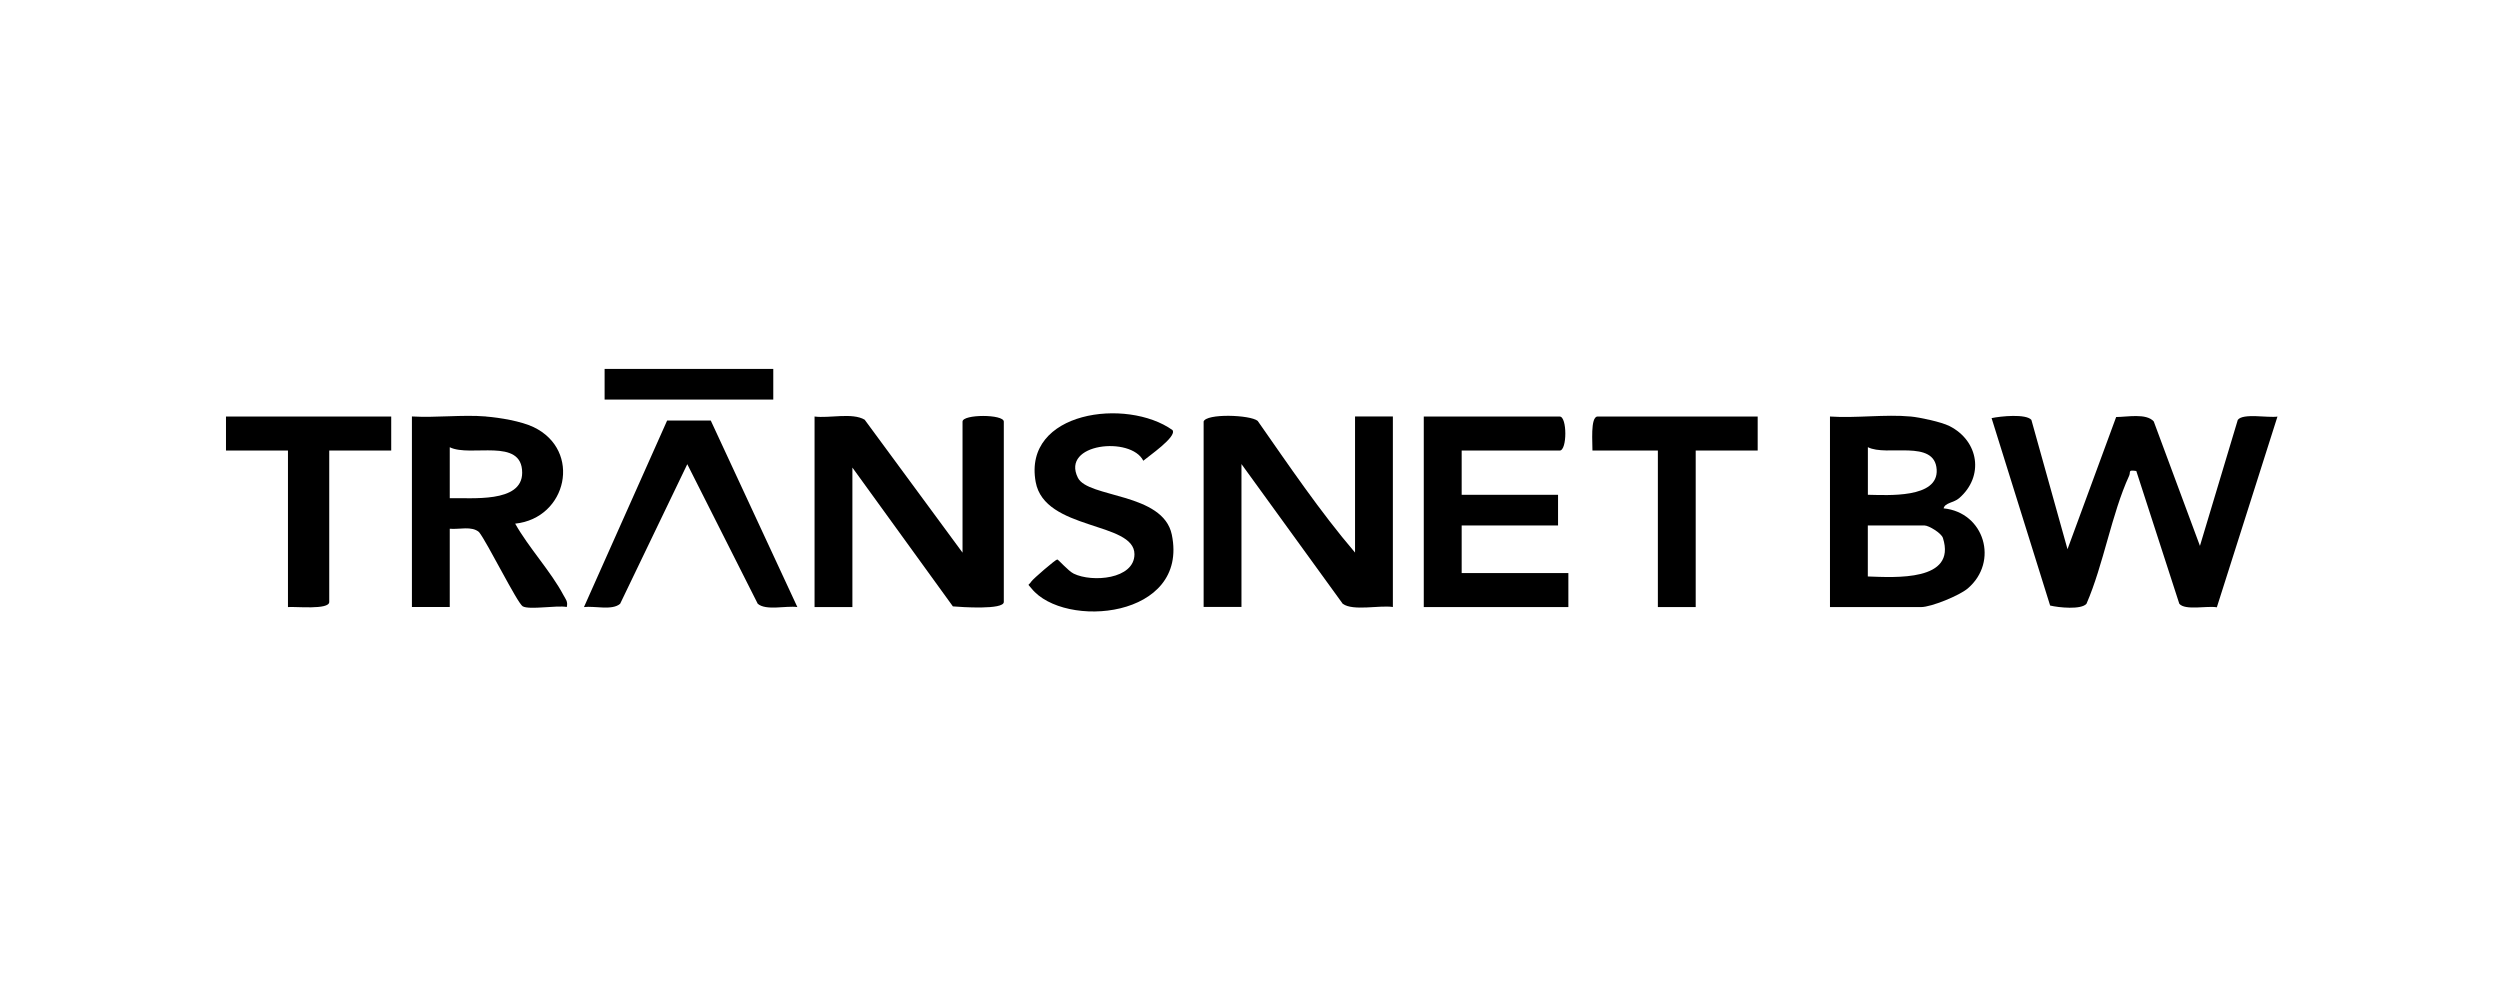
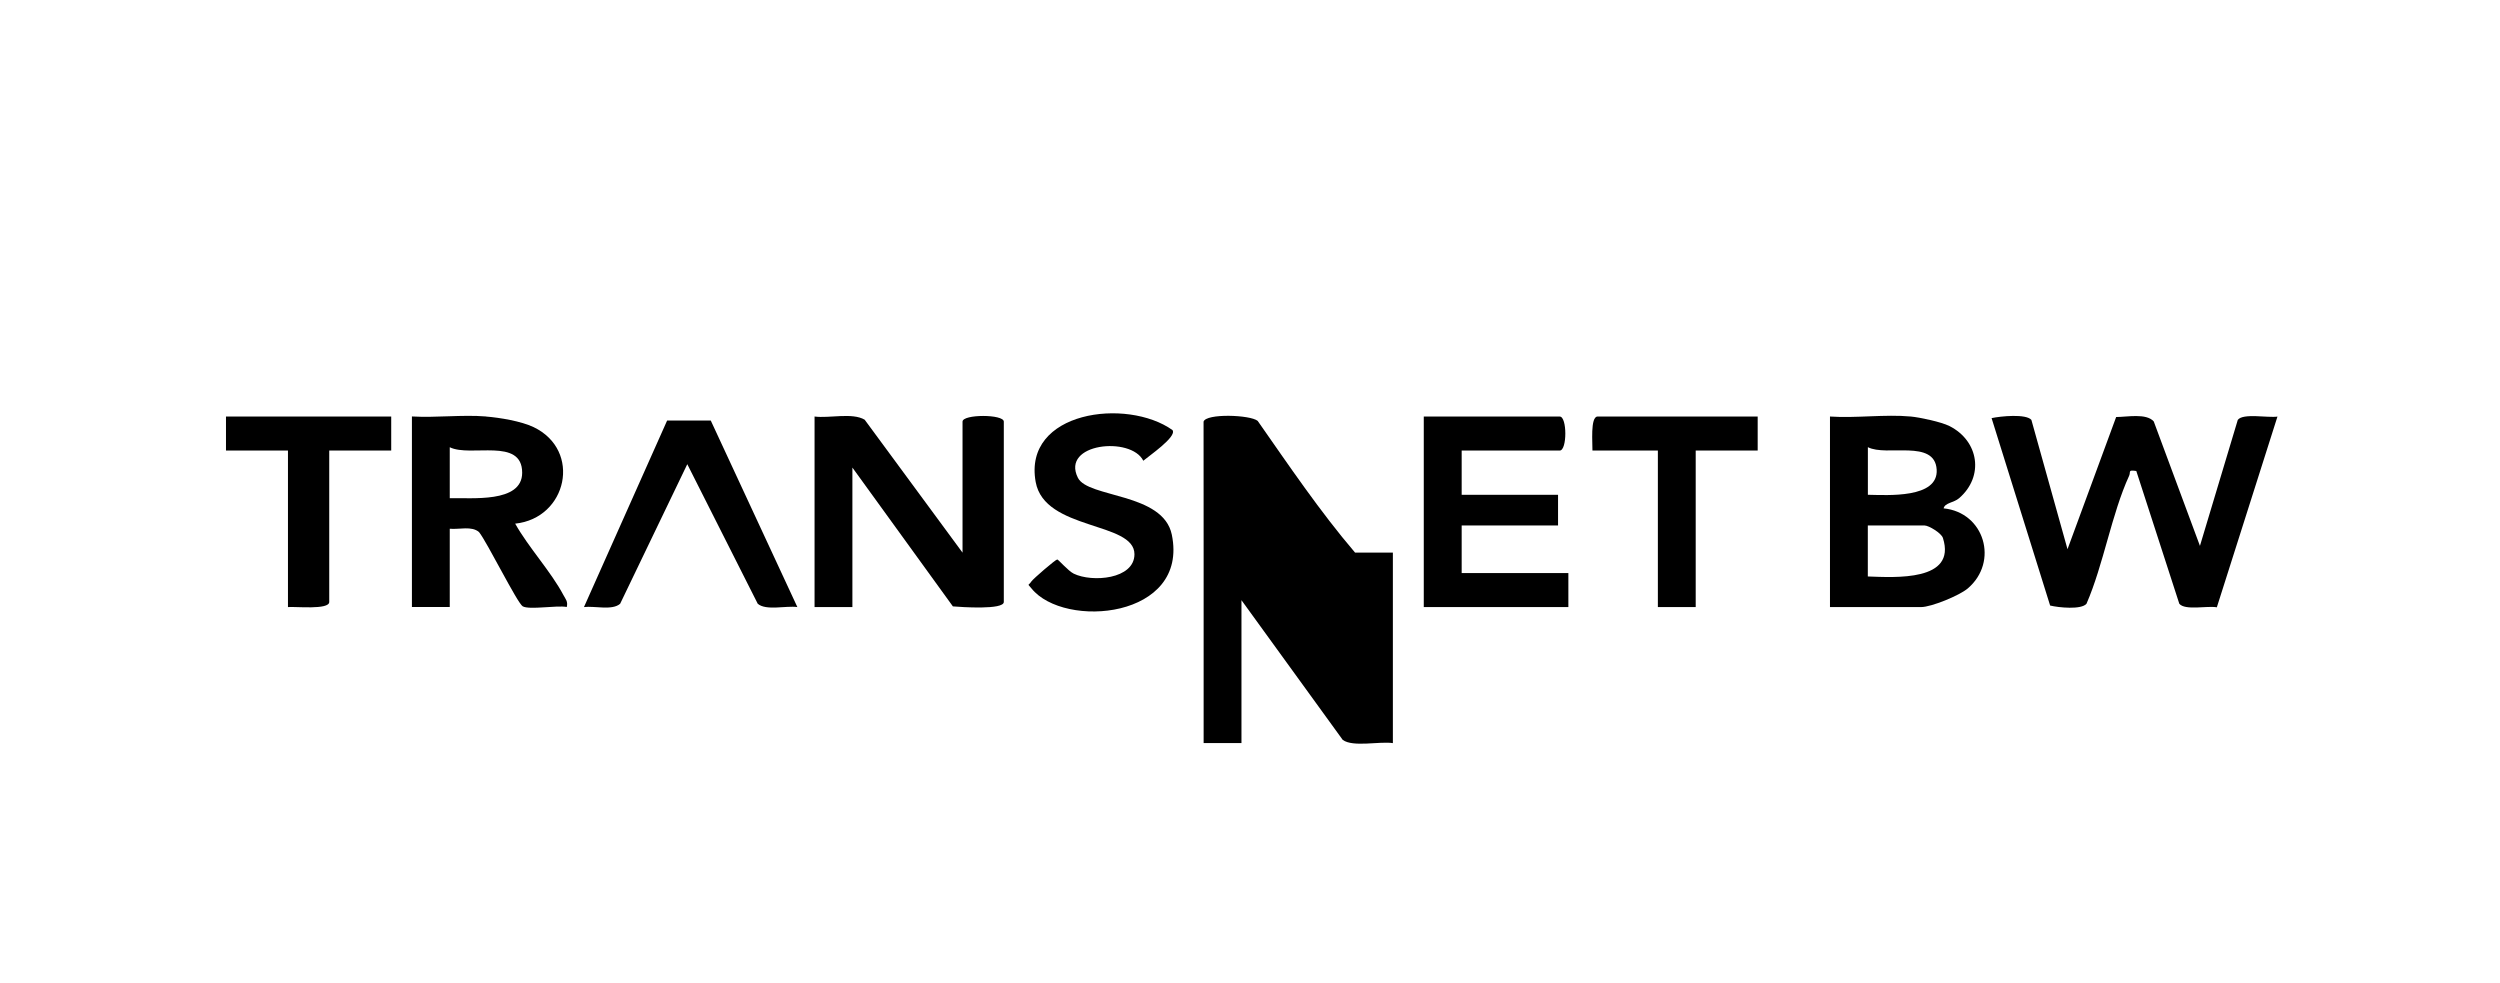
<svg xmlns="http://www.w3.org/2000/svg" id="Ebene_1" version="1.1" viewBox="0 0 407 160">
  <path d="M336.59,89.41l7.92-21.52c1.78,0,4.9-.66,6.12.72l7.52,20.26,6.16-20.51c.85-1.14,4.93-.3,6.46-.54l-9.87,31.05c-1.56-.29-5.15.56-6.11-.58l-7-21.61c-1.44-.22-.87.13-1.17.78-2.85,6.21-4.16,14.43-6.94,20.83-.84,1-4.53.63-5.92.29l-9.53-30.51c1.46-.32,5.62-.73,6.48.29l5.88,21.05Z" />
  <path d="M132.61,67.81c2.38.32,6.15-.68,8.16.52l15.93,21.64v-21.33c0-1.23,6.72-1.23,6.72,0v29.36c0,1.32-6.97.83-8.29.72l-16.36-22.6v22.71h-6.16v-31.02Z" />
-   <path d="M195.94,68.64c.42-1.36,7.59-1.12,8.81-.12,5.07,7.25,10.14,14.75,15.85,21.44v-22.16h6.16v31.02c-2.18-.33-6.47.7-8.16-.52l-16.49-22.75v23.26h-6.16v-30.19Z" />
+   <path d="M195.94,68.64c.42-1.36,7.59-1.12,8.81-.12,5.07,7.25,10.14,14.75,15.85,21.44h6.16v31.02c-2.18-.33-6.47.7-8.16-.52l-16.49-22.75v23.26h-6.16v-30.19Z" />
  <path d="M311.09,67.81c1.47.14,4.95.88,6.28,1.55,4.81,2.43,5.67,8.21,1.57,11.75-.88.76-2.3.72-2.52,1.65,6.64.66,9.03,8.69,3.93,13.04-1.36,1.16-5.95,3.03-7.58,3.03h-14.85v-31.02c4.25.29,8.97-.39,13.17,0ZM304.09,80.55c3.19.05,11.5.63,11.2-4.11-.32-5-8.17-2.06-11.2-3.64v7.75ZM304.09,93.85c4.41.15,14.47.84,12.22-6.26-.25-.81-2.32-2.04-2.98-2.04h-9.25v8.31Z" />
  <path d="M79.1,67.81c2.26.18,5.76.76,7.78,1.73,7.89,3.8,5.45,14.83-3.01,15.71,2.19,3.9,5.8,7.76,7.85,11.62.35.66.77,1.04.55,1.95-1.61-.32-6.07.51-7.17-.11-.88-.51-5.82-10.49-7.11-12.08-1.19-1.05-3.25-.4-4.77-.55v12.74h-6.16v-31.02c3.93.23,8.16-.31,12.05,0ZM73.22,81.11c3.41-.12,11.79.87,11.79-4.15,0-5.81-8.4-2.47-11.79-4.15v8.31Z" />
  <path d="M237.96,73.35v7.2h15.69v4.99h-15.69v7.75h17.37v5.54h-23.54v-31.02h22.13c1.22,0,1.22,5.54,0,5.54h-15.97Z" />
  <path d="M190.89,70.04c.74,1.06-3.92,4.24-4.76,4.97-2-4.03-13.46-2.86-10.65,2.77,1.65,3.31,13.87,2.4,15.29,9.26,2.82,13.64-17.51,15.42-22.86,8.74-.7-.87-.52-.33,0-1.12.29-.44,3.94-3.58,4.21-3.58.18,0,1.78,1.87,2.68,2.31,2.99,1.46,9.88.92,9.89-3.16,0-5.35-14.63-3.81-16.08-11.76-2.1-11.55,14.85-13.75,22.28-8.45Z" />
  <path d="M115.71,68.46l14.1,30.37c-1.81-.26-5.11.63-6.45-.54l-11.47-22.72-10.93,22.72c-1.29,1.14-4.17.32-5.89.54l13.54-30.37h7.11Z" />
  <path d="M63.69,67.81v5.54h-10.09v24.65c0,1.32-5.53.72-6.72.83v-25.48h-10.09v-5.54h26.9Z" />
  <path d="M286.15,67.81v5.54h-10.09v25.48h-6.16v-25.48h-10.65c.04-1.04-.39-5.54.84-5.54h26.06Z" />
-   <rect x="98.43" y="60.06" width="27.46" height="4.99" />
</svg>